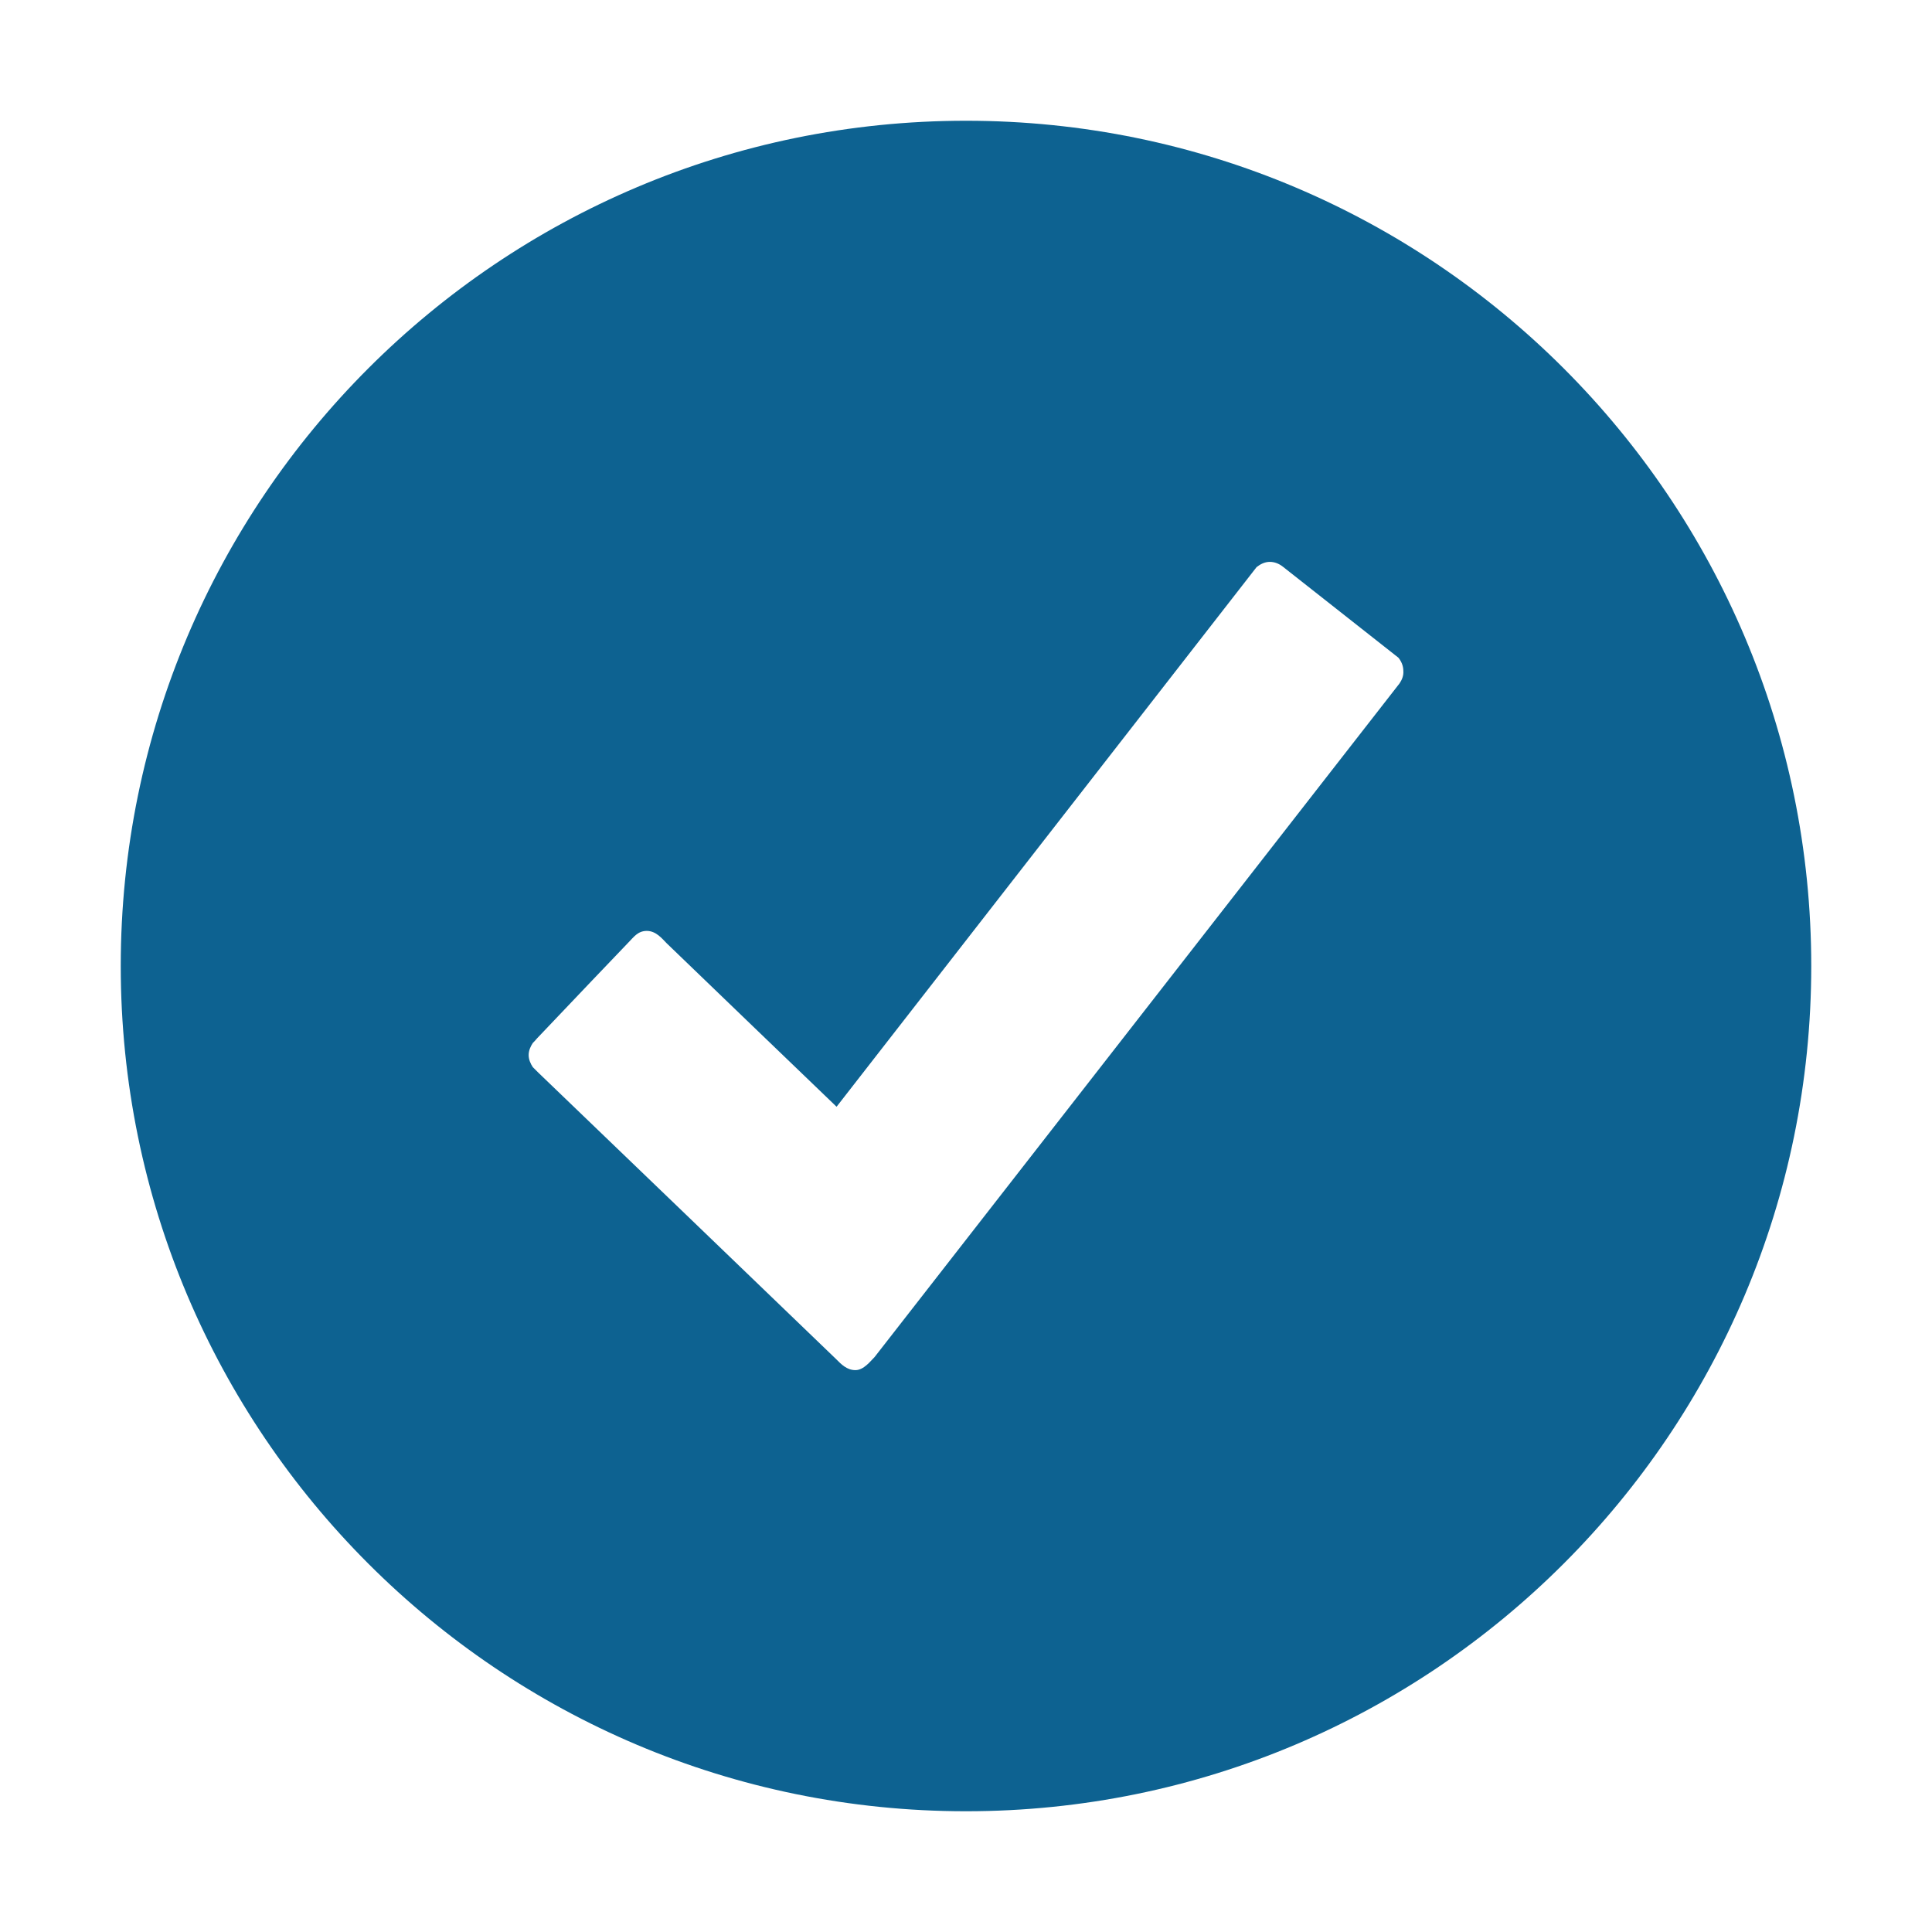
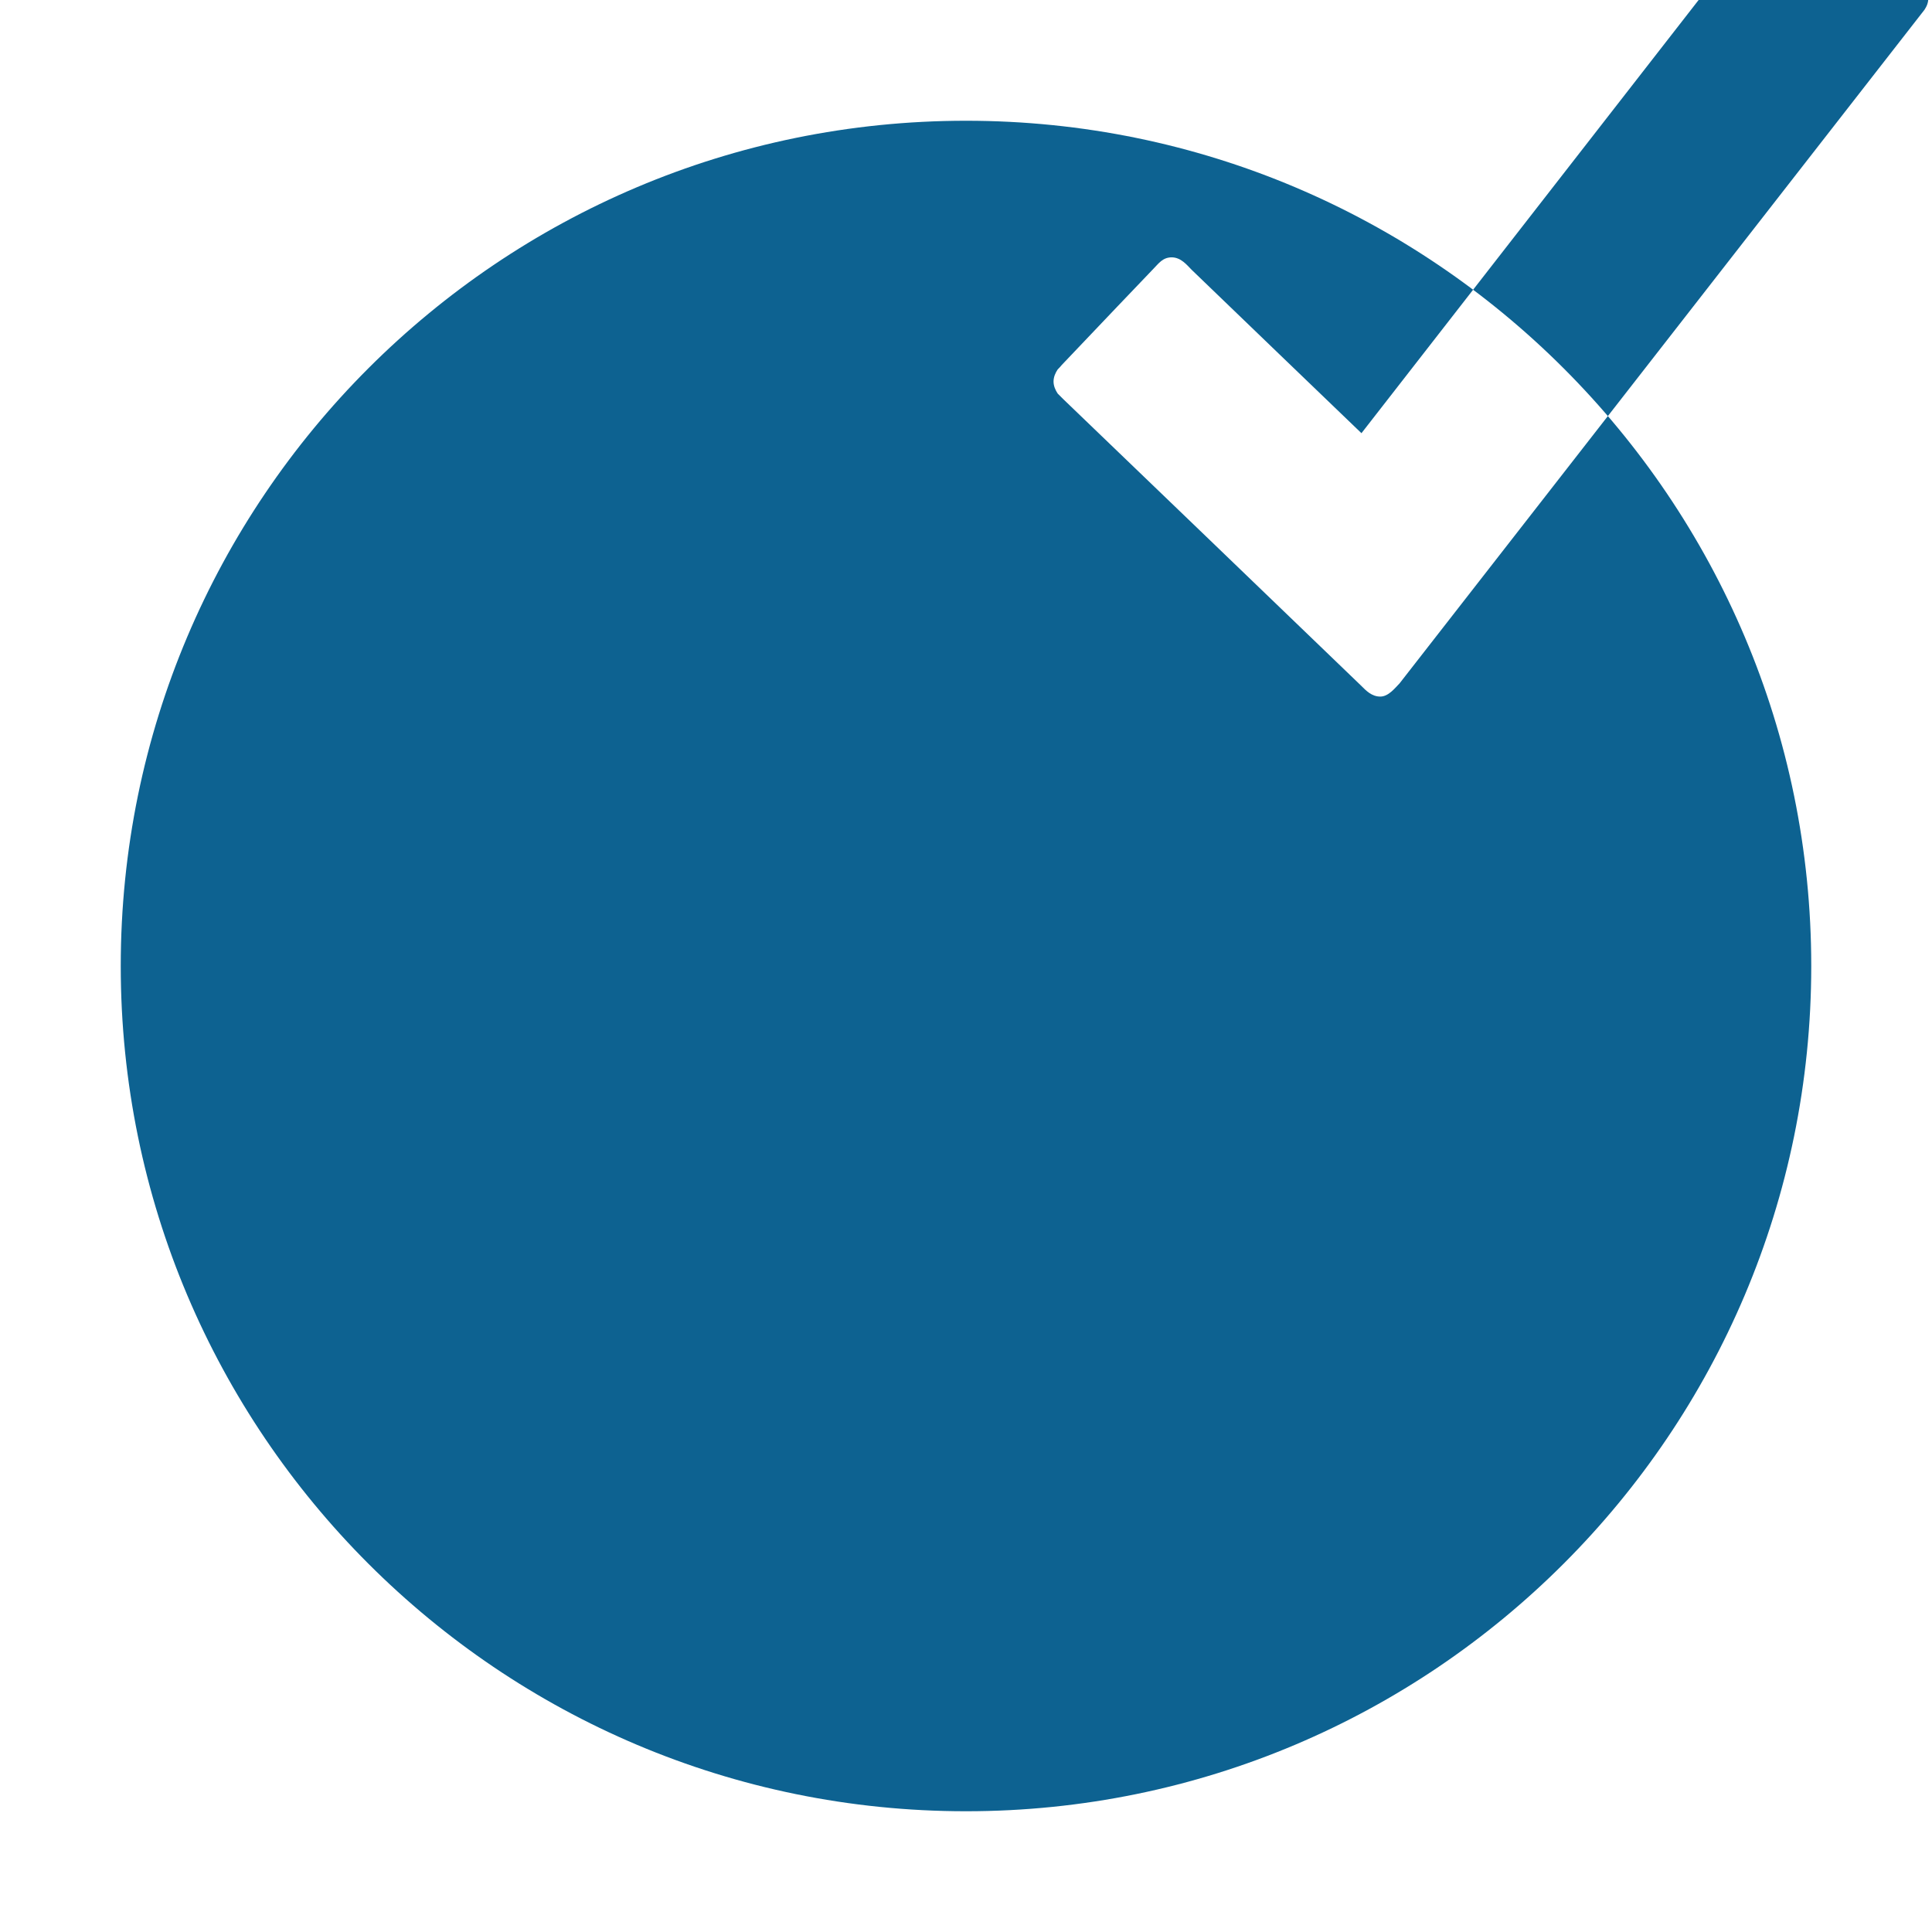
<svg xmlns="http://www.w3.org/2000/svg" viewBox="0 0 512 512" xml:space="preserve" enable-background="new 0 0 512 512">
-   <path d="M256 32C132.3 32 32 132.3 32 256s100.3 224 224 224 224-100.3 224-224S379.7 32 256 32zm114.9 149.1L231.8 359.6c-1.1 1.1-2.9 3.5-5.1 3.5-2.3 0-3.8-1.6-5.1-2.9-1.3-1.3-78.9-75.9-78.9-75.9l-1.5-1.5c-.6-.9-1.1-2-1.1-3.2 0-1.2.5-2.3 1.1-3.2.4-.4.7-.7 1.1-1.2 7.7-8.1 23.3-24.5 24.3-25.5 1.3-1.3 2.4-3 4.8-3 2.5 0 4.1 2.1 5.3 3.3 1.2 1.2 45 43.3 45 43.3l111.3-143c1-.8 2.2-1.4 3.5-1.4 1.3 0 2.5.5 3.5 1.3l30.6 24.1c.8 1 1.3 2.2 1.3 3.5.1 1.3-.4 2.4-1 3.3z" fill="#0d6291" class="fill-000000" />
+   <path d="M256 32C132.3 32 32 132.3 32 256s100.3 224 224 224 224-100.3 224-224S379.7 32 256 32zm114.9 149.1c-1.1 1.1-2.9 3.5-5.1 3.5-2.3 0-3.8-1.6-5.1-2.9-1.3-1.3-78.9-75.9-78.9-75.9l-1.5-1.5c-.6-.9-1.1-2-1.1-3.2 0-1.2.5-2.3 1.1-3.2.4-.4.7-.7 1.1-1.2 7.7-8.1 23.3-24.5 24.3-25.5 1.3-1.3 2.4-3 4.8-3 2.5 0 4.1 2.1 5.3 3.3 1.2 1.2 45 43.3 45 43.3l111.3-143c1-.8 2.2-1.4 3.5-1.4 1.3 0 2.5.5 3.5 1.3l30.6 24.1c.8 1 1.3 2.2 1.3 3.5.1 1.3-.4 2.4-1 3.3z" fill="#0d6291" class="fill-000000" />
</svg>